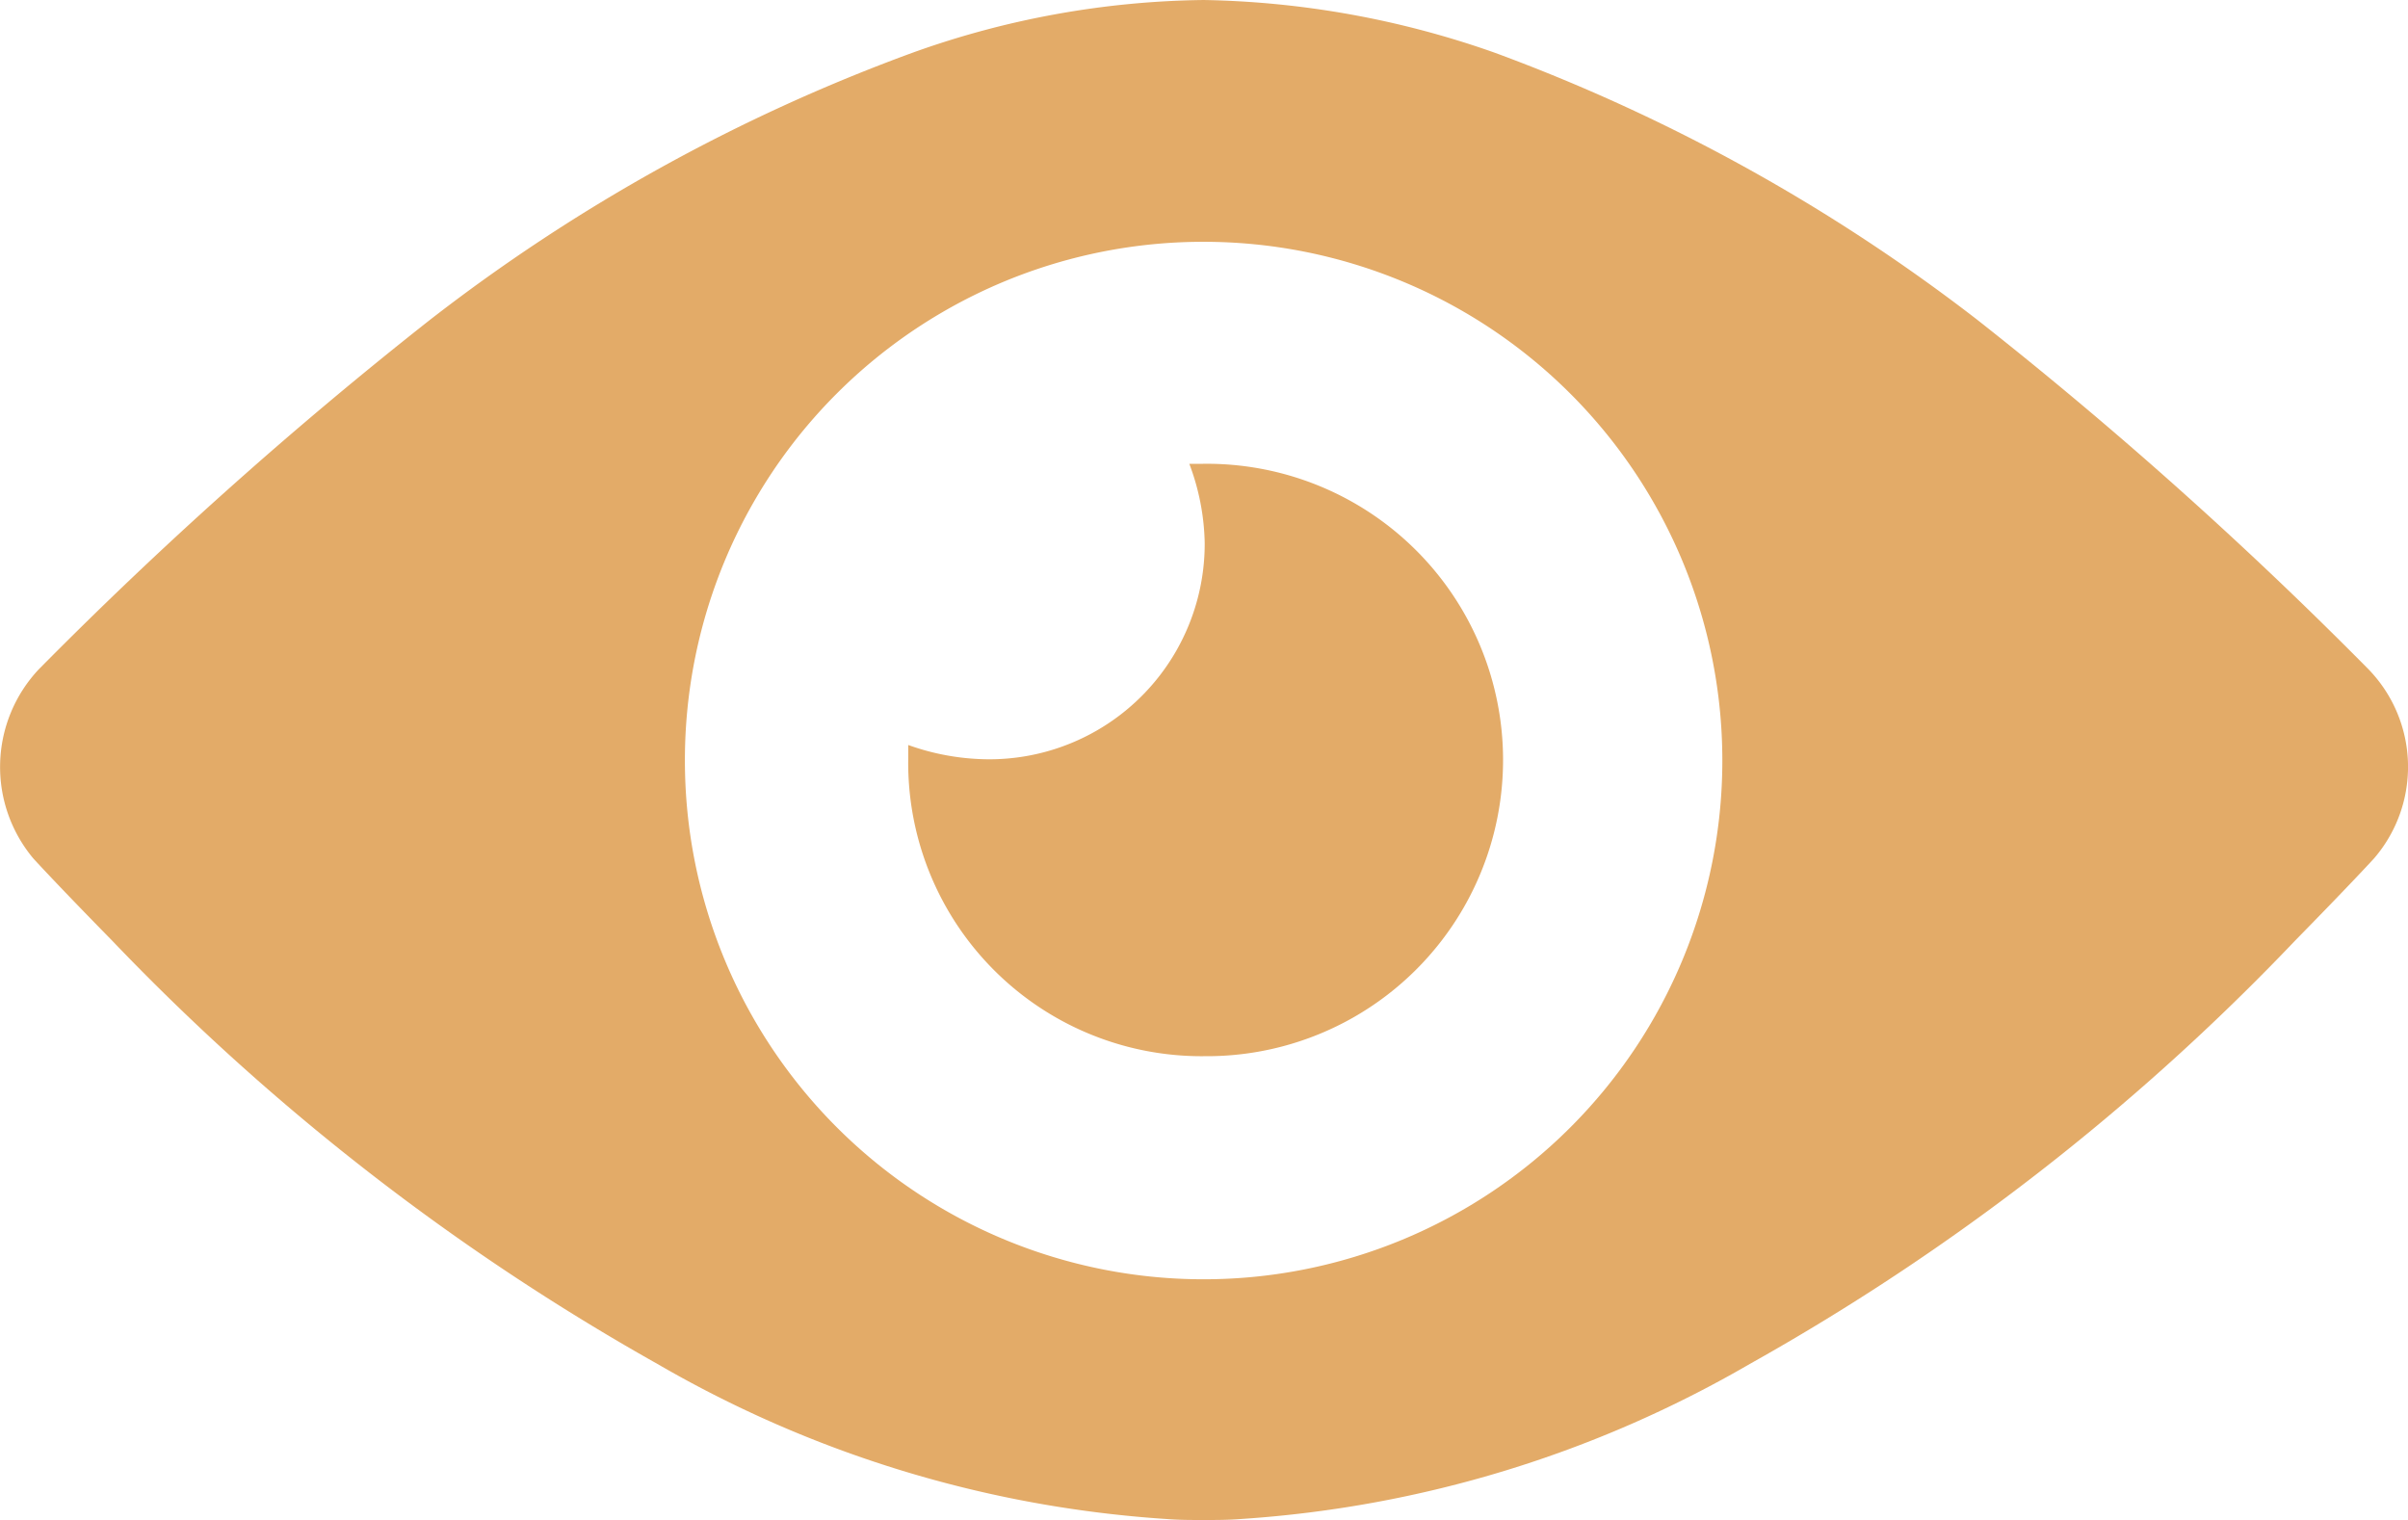
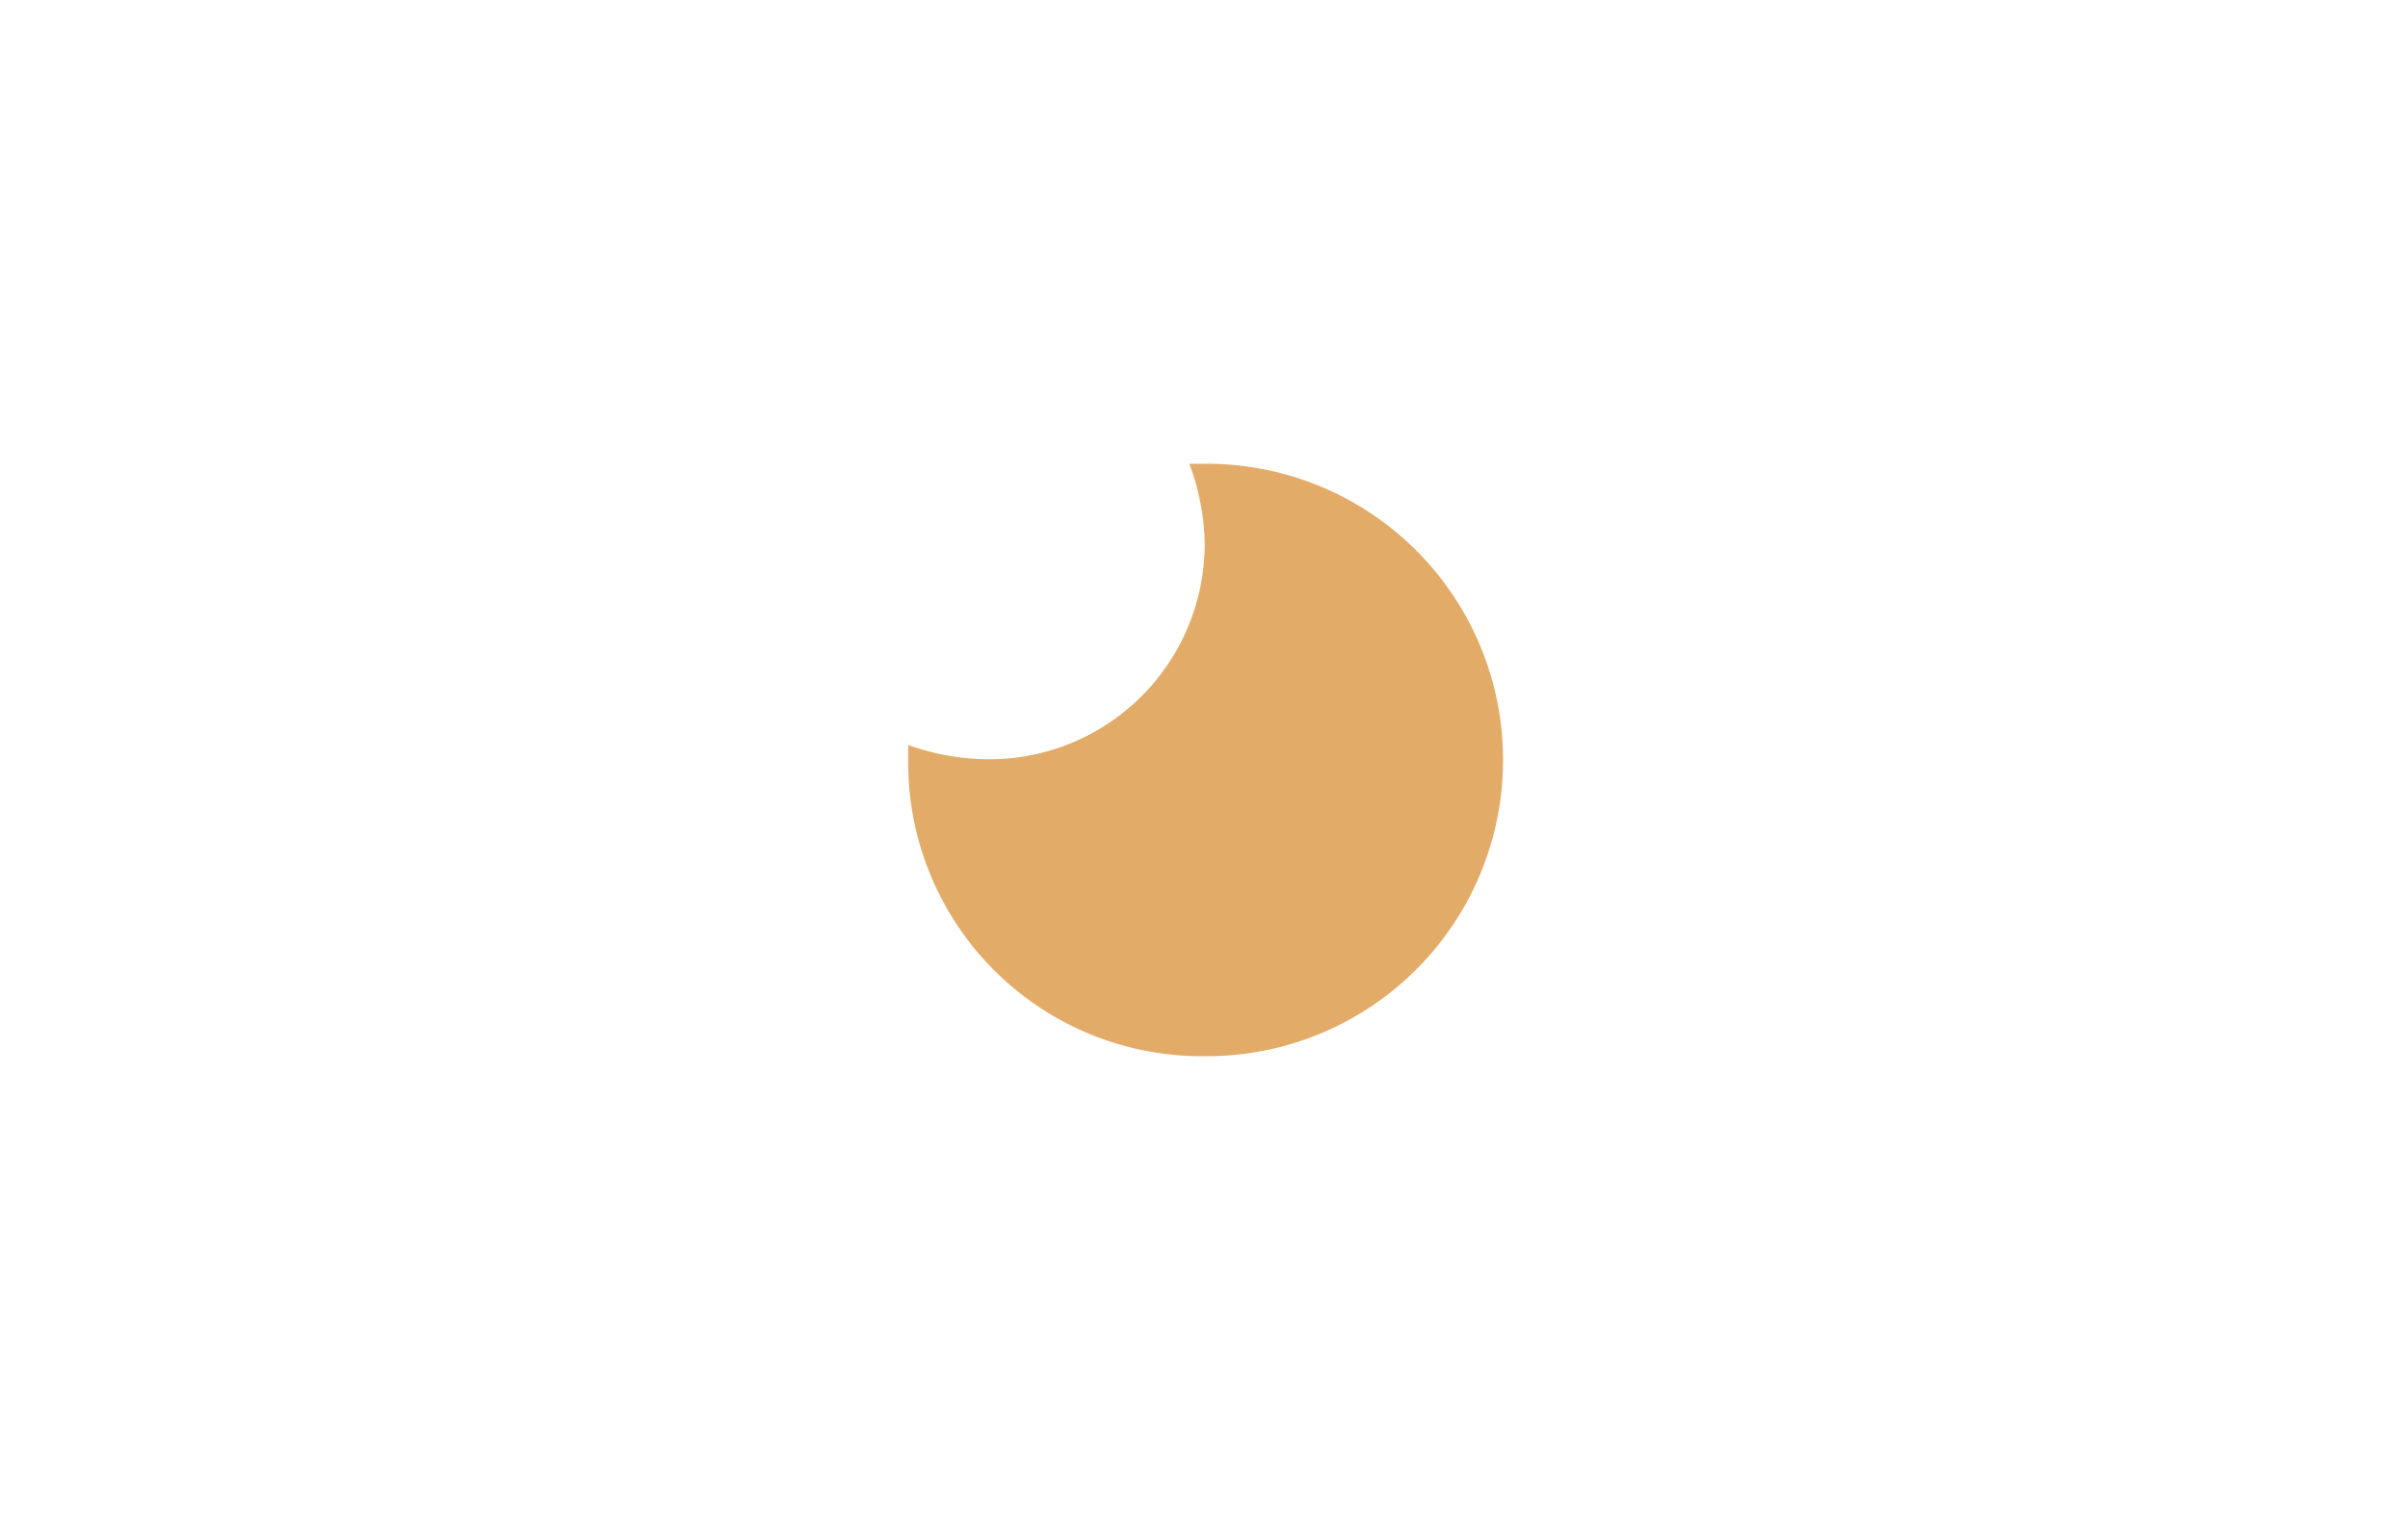
<svg xmlns="http://www.w3.org/2000/svg" width="60.103" height="37.937" viewBox="0 0 60.103 37.937">
  <g id="businessmen-svgrepo-com" transform="translate(-135.482 -14.35)">
    <g id="Group_178978" data-name="Group 178978" transform="translate(135.482 14.35)">
      <path id="Path_41025" data-name="Path 41025" d="M225.506,71.335a7.393,7.393,0,1,0-.055-14.785h-.329a5.881,5.881,0,0,1,.384,1.975,5.379,5.379,0,0,1-5.4,5.4,6.025,6.025,0,0,1-2-.357v.357A7.324,7.324,0,0,0,225.506,71.335Z" transform="translate(-195.437 -44.974)" fill="#e3ab68" />
-       <path id="Path_41026" data-name="Path 41026" d="M138.285,37.831a58.453,58.453,0,0,0,13.606,10.561,29.085,29.085,0,0,0,12.673,3.868c.329.027.631.027.96.027s.631,0,.96-.027a29.084,29.084,0,0,0,12.673-3.868,57.725,57.725,0,0,0,13.606-10.561c1.426-1.454,1.975-2.057,1.975-2.057a3.5,3.5,0,0,0-.137-4.718,105.525,105.525,0,0,0-9.765-8.723,45.324,45.324,0,0,0-12.042-6.666,22.962,22.962,0,0,0-7.269-1.317,22.219,22.219,0,0,0-7.269,1.317,44.649,44.649,0,0,0-12.042,6.666,105.525,105.525,0,0,0-9.765,8.723,3.558,3.558,0,0,0-.137,4.718S136.859,36.377,138.285,37.831Zm27.239-17.446a12.947,12.947,0,1,1-12.947,12.947A12.936,12.936,0,0,1,165.524,20.385Z" transform="translate(-135.482 -14.35)" fill="#e3ab68" />
    </g>
  </g>
</svg>